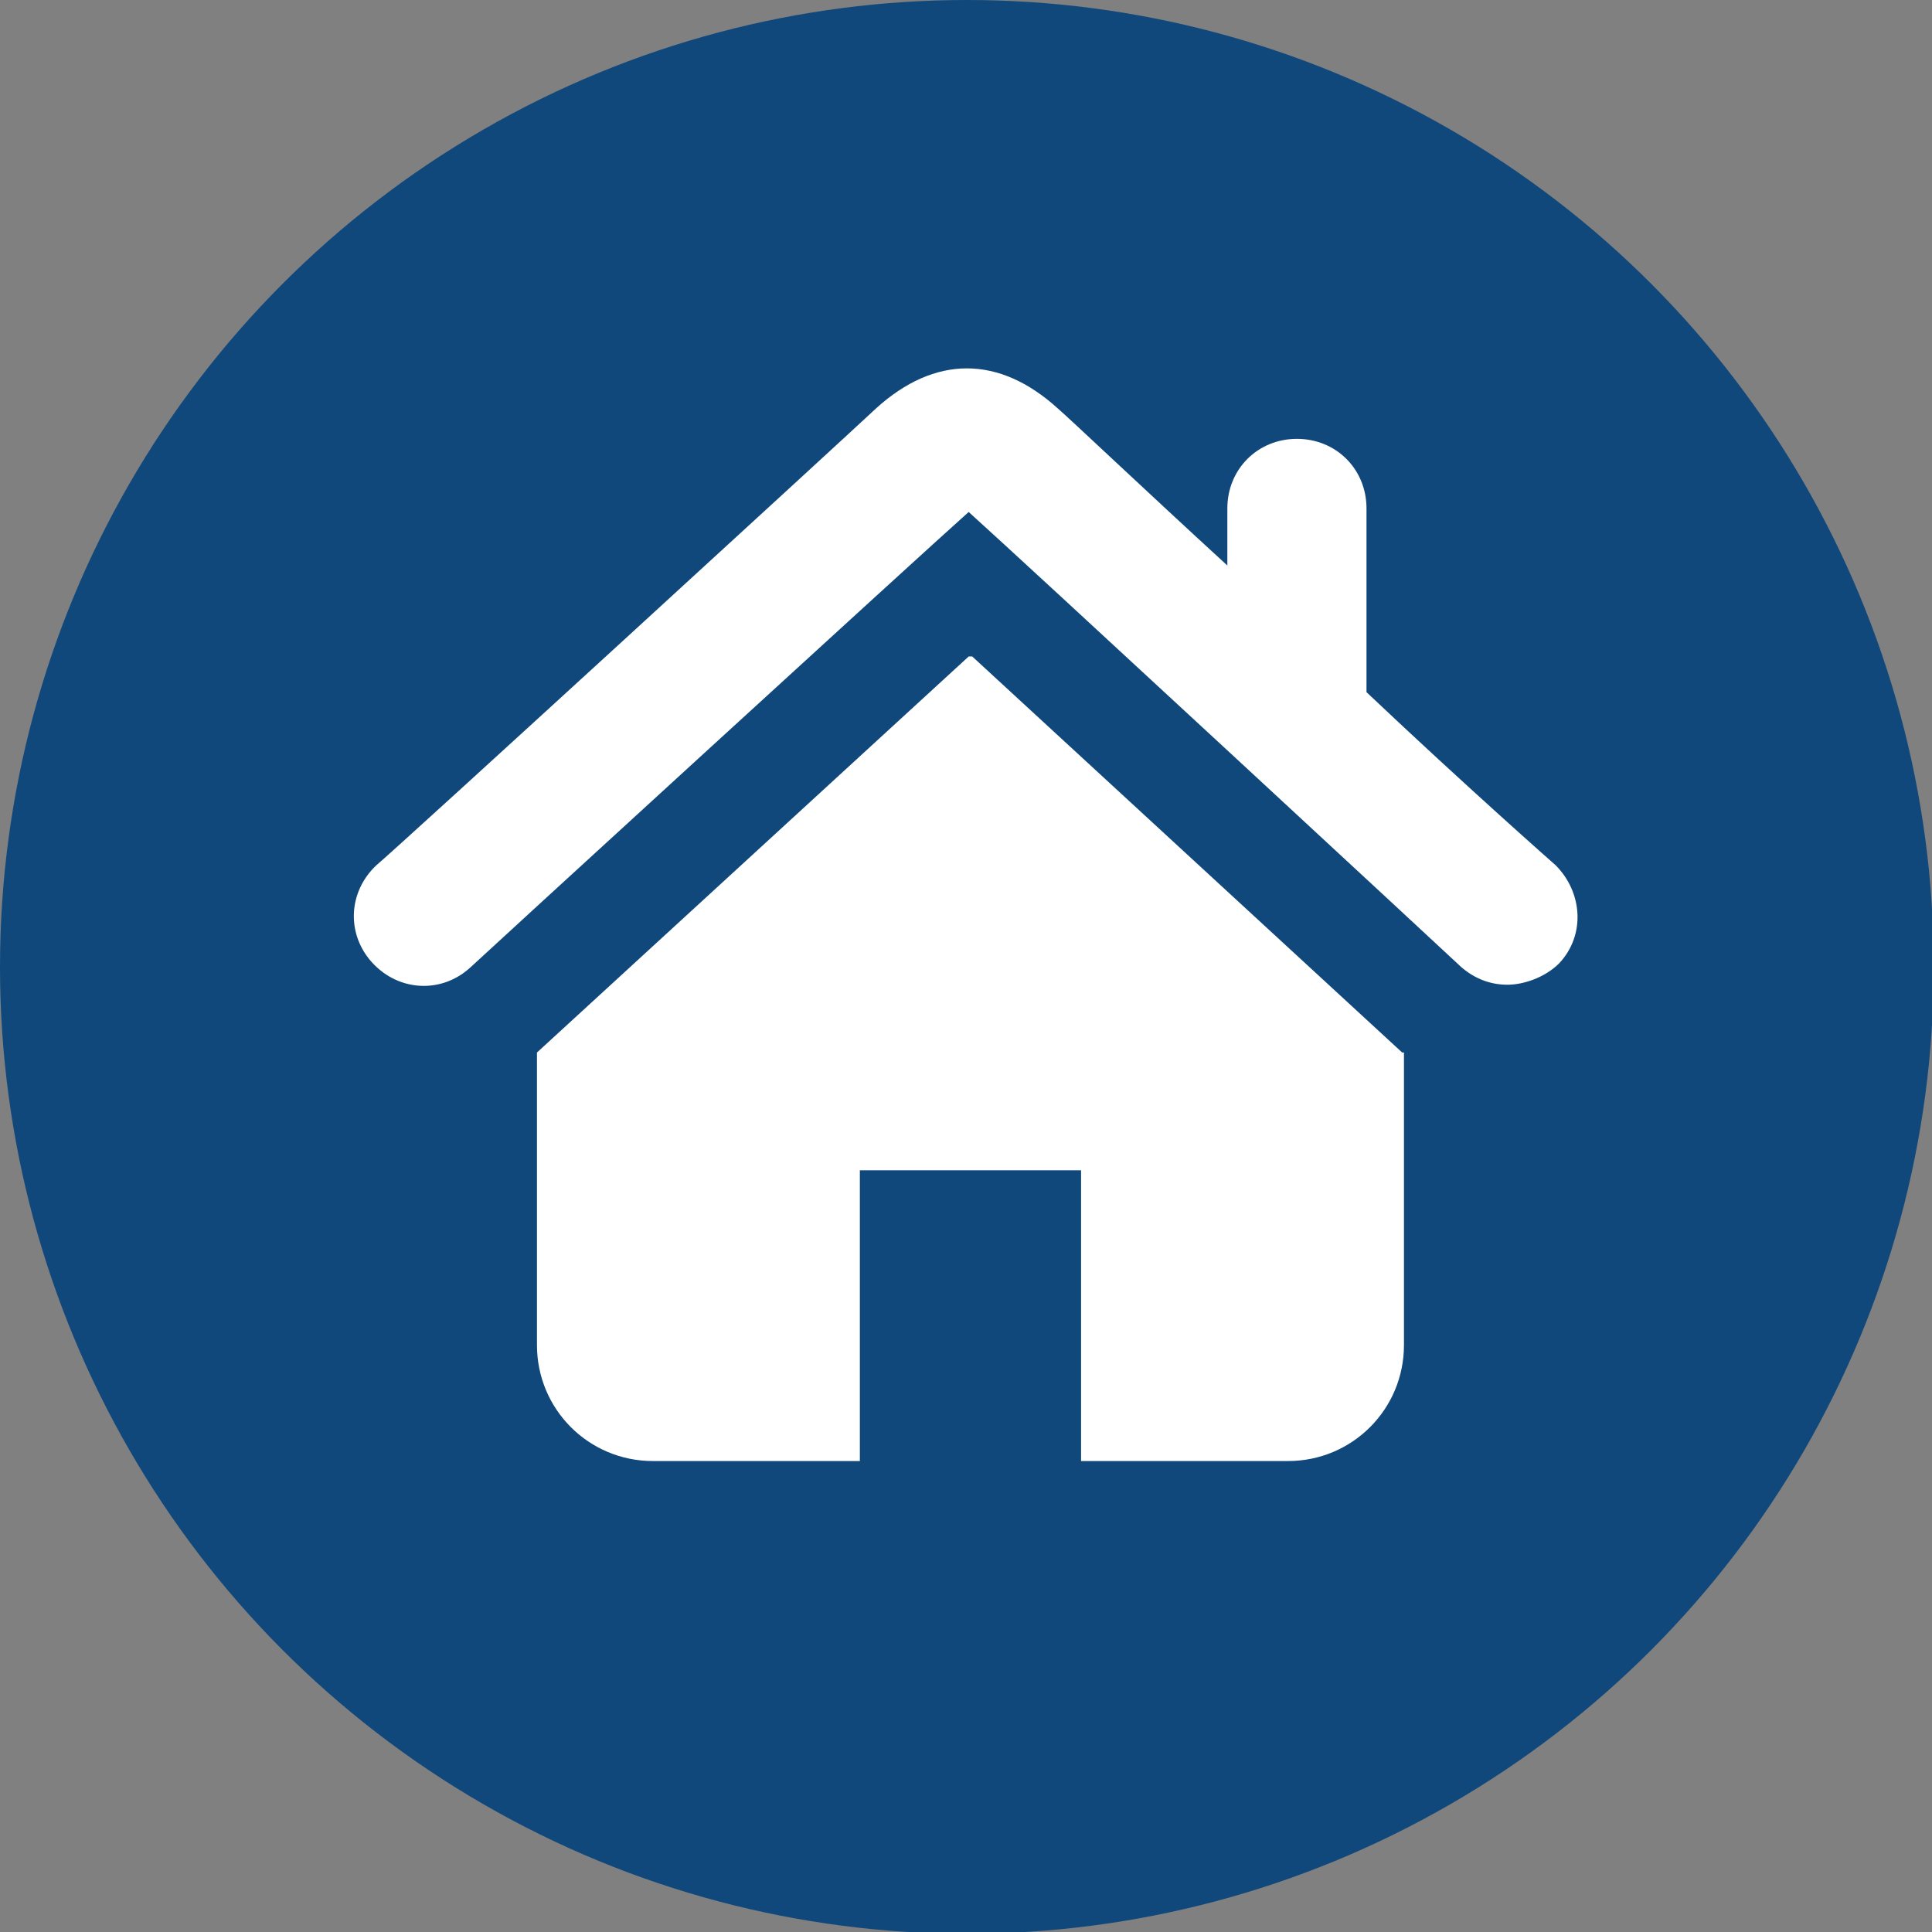
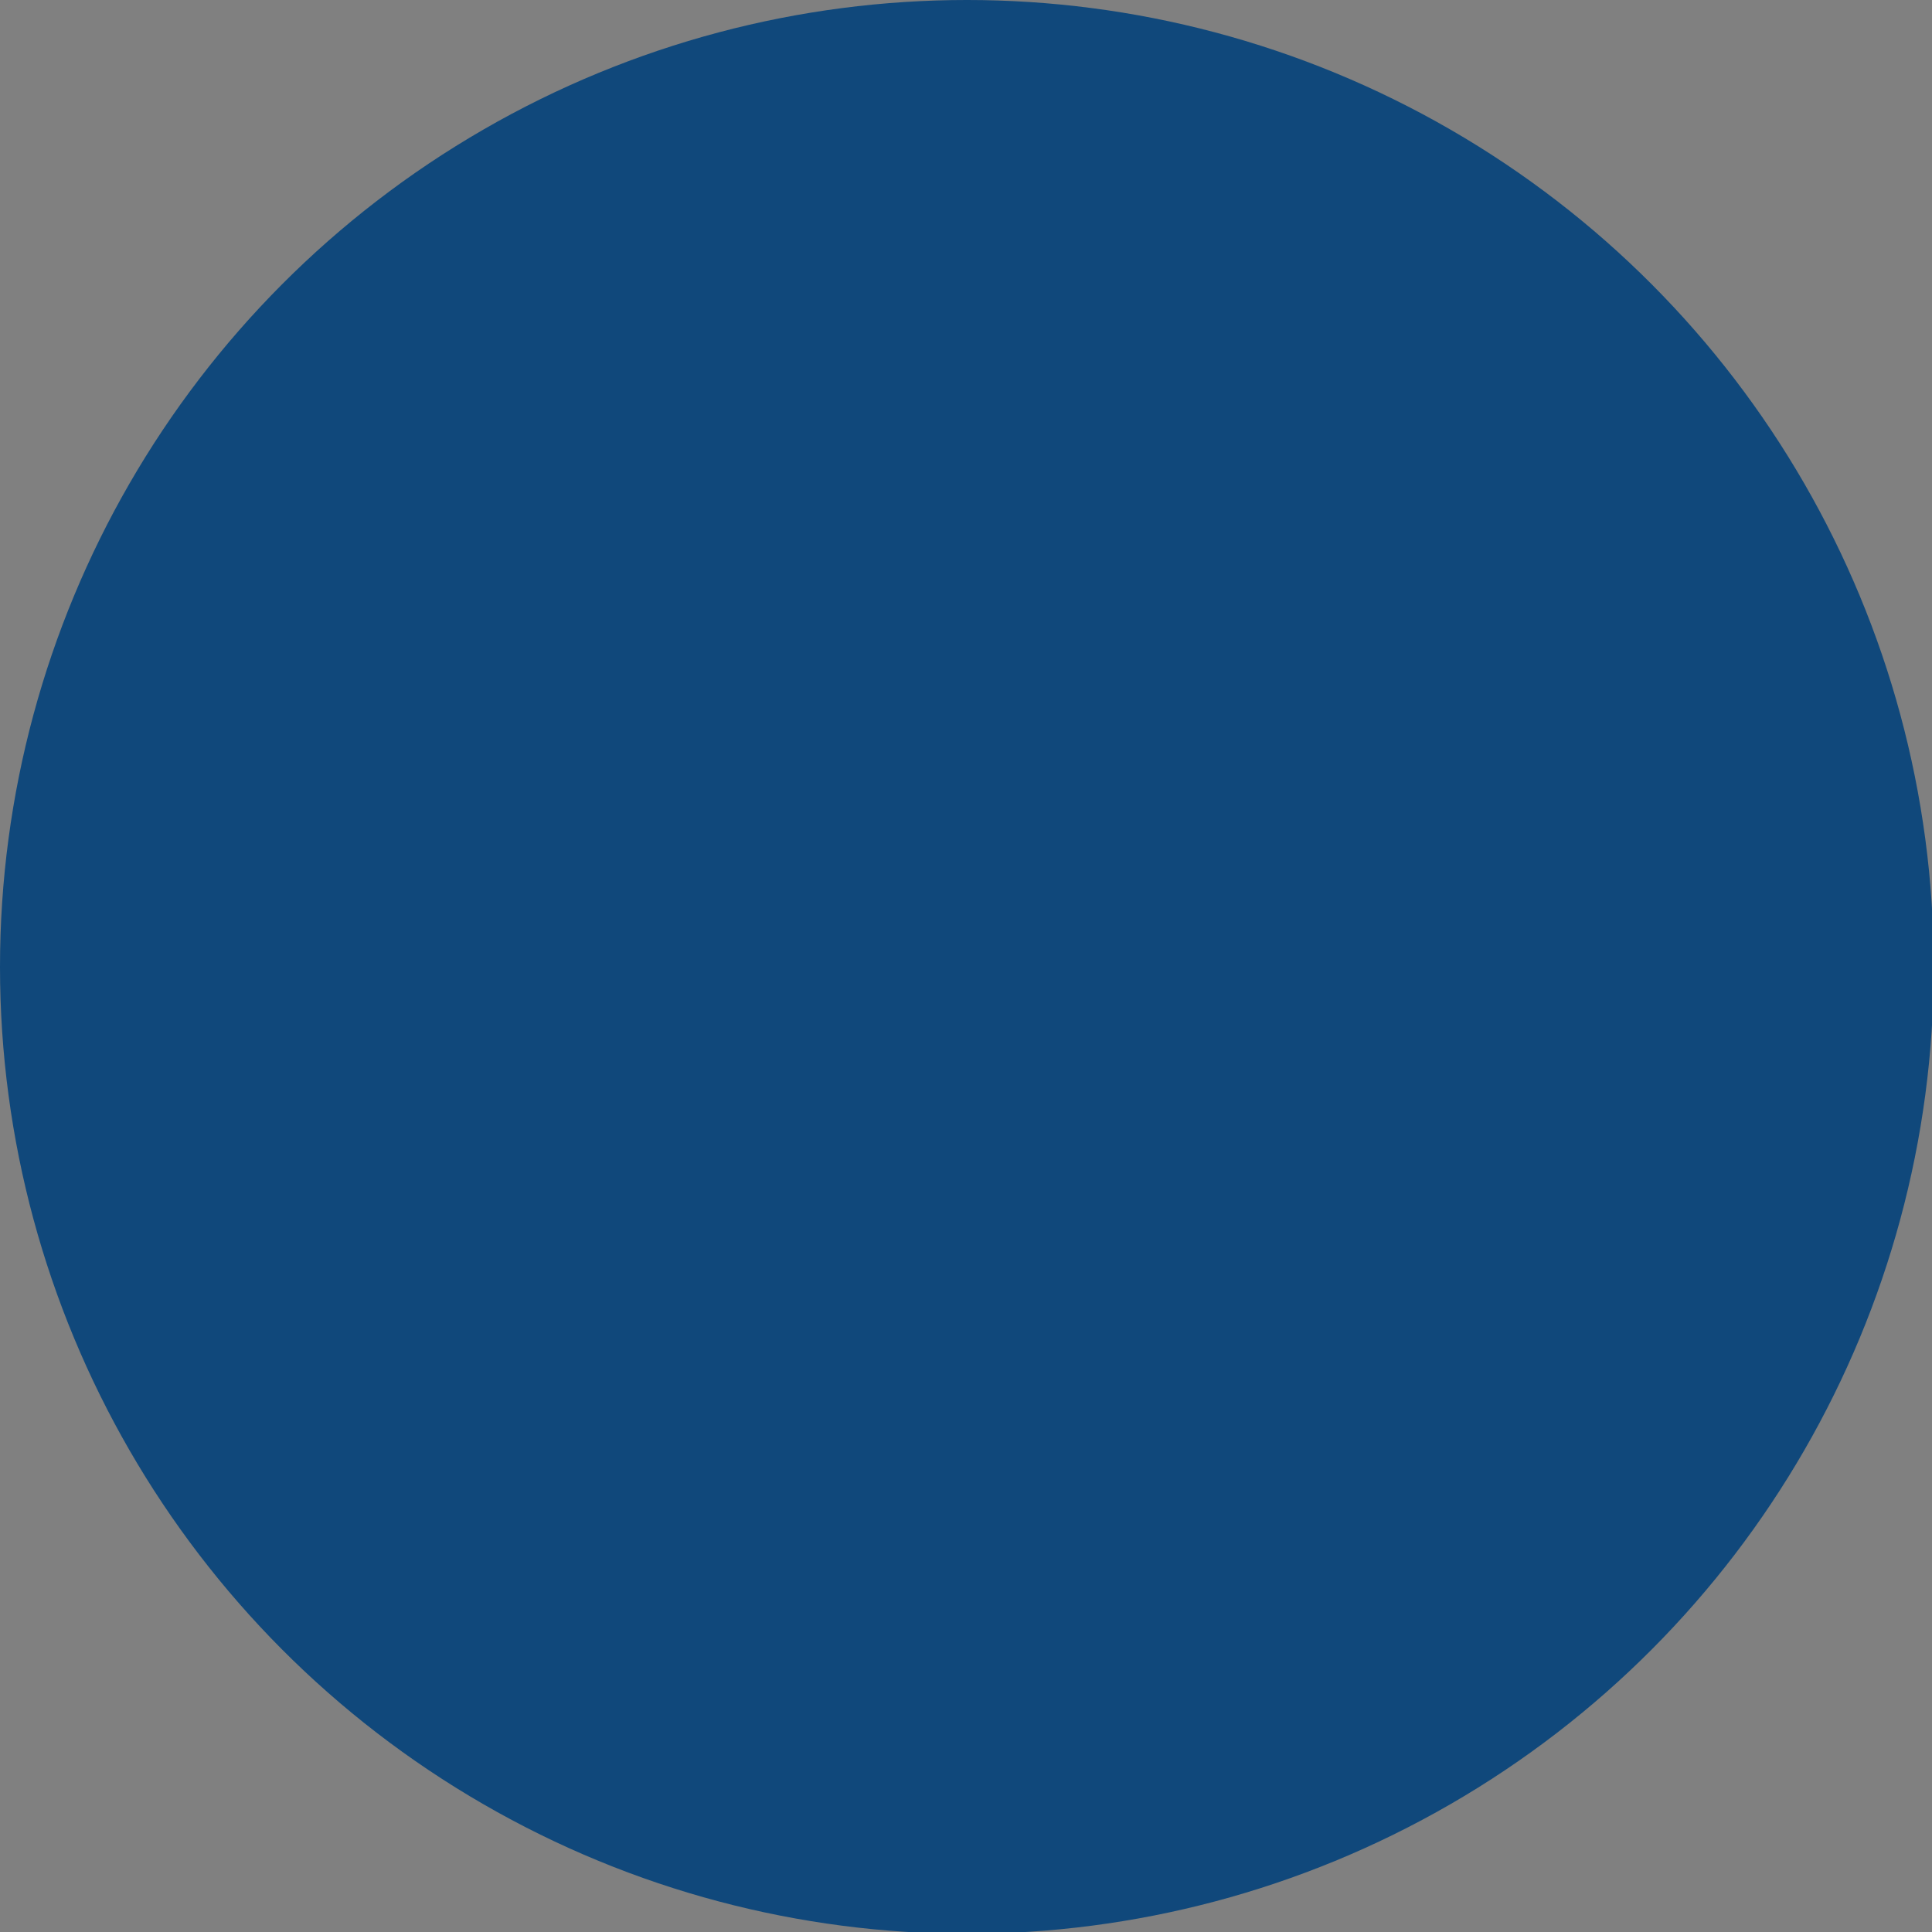
<svg xmlns="http://www.w3.org/2000/svg" id="Layer_1" version="1.1" viewBox="0 0 108.3 108.3">
  <rect x="0" y="0" width="108.3" height="108.3" fill="#808080" stroke="none" />
  <defs>
    <style>
      .st0 {
        fill: #10487b;
      }

      .st1 {
        fill: #fff;
      }
    </style>
  </defs>
  <circle class="st0" cx="54.2" cy="54.2" r="54.2" />
-   <path class="st1" d="M78.6,59l-24.1-22.2h-.2l-24.2,22.2h0v16.4c0,3.6,2.9,6.5,6.5,6.5h11.6v-16.3h12.4v16.3h11.6c3.6,0,6.5-2.9,6.5-6.5v-16.4h0Z" />
-   <path class="st1" d="M76.6,38.9v-10.4c0-2.2-1.7-3.9-3.9-3.9s-3.9,1.7-3.9,3.9v3.2c-4.8-4.4-8.8-8.2-9.5-8.8-3.3-3-6.9-3-10.2,0-1.7,1.6-26.9,24.7-28,25.6-1.6,1.5-1.7,3.9-.2,5.5,1.5,1.6,3.9,1.7,5.5.2.2-.2,25.2-23.1,27.9-25.5,2.9,2.6,27.4,25.3,27.6,25.5.8.7,1.7,1,2.6,1s2.1-.4,2.9-1.2c1.5-1.6,1.3-4-.2-5.5h0s-5-4.4-10.6-9.7Z" />
</svg>